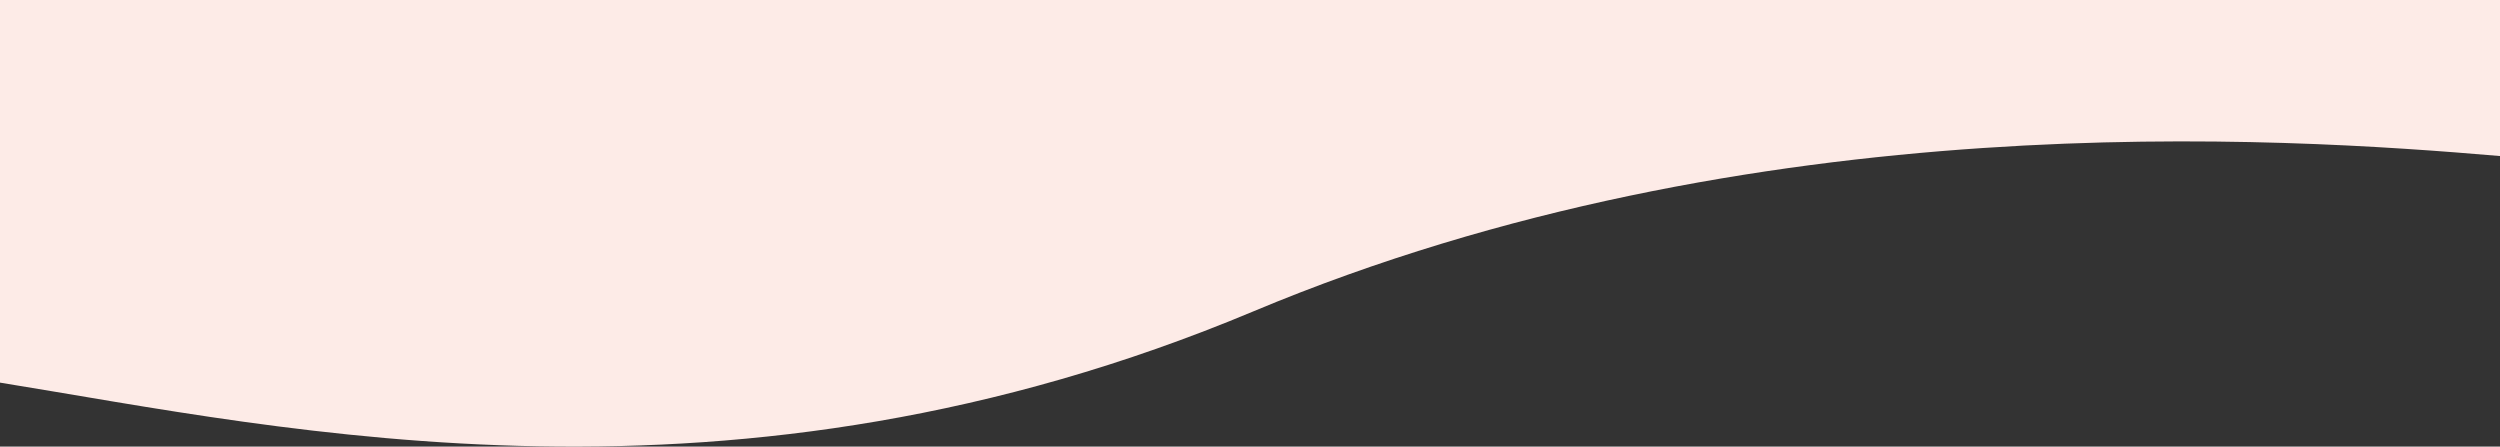
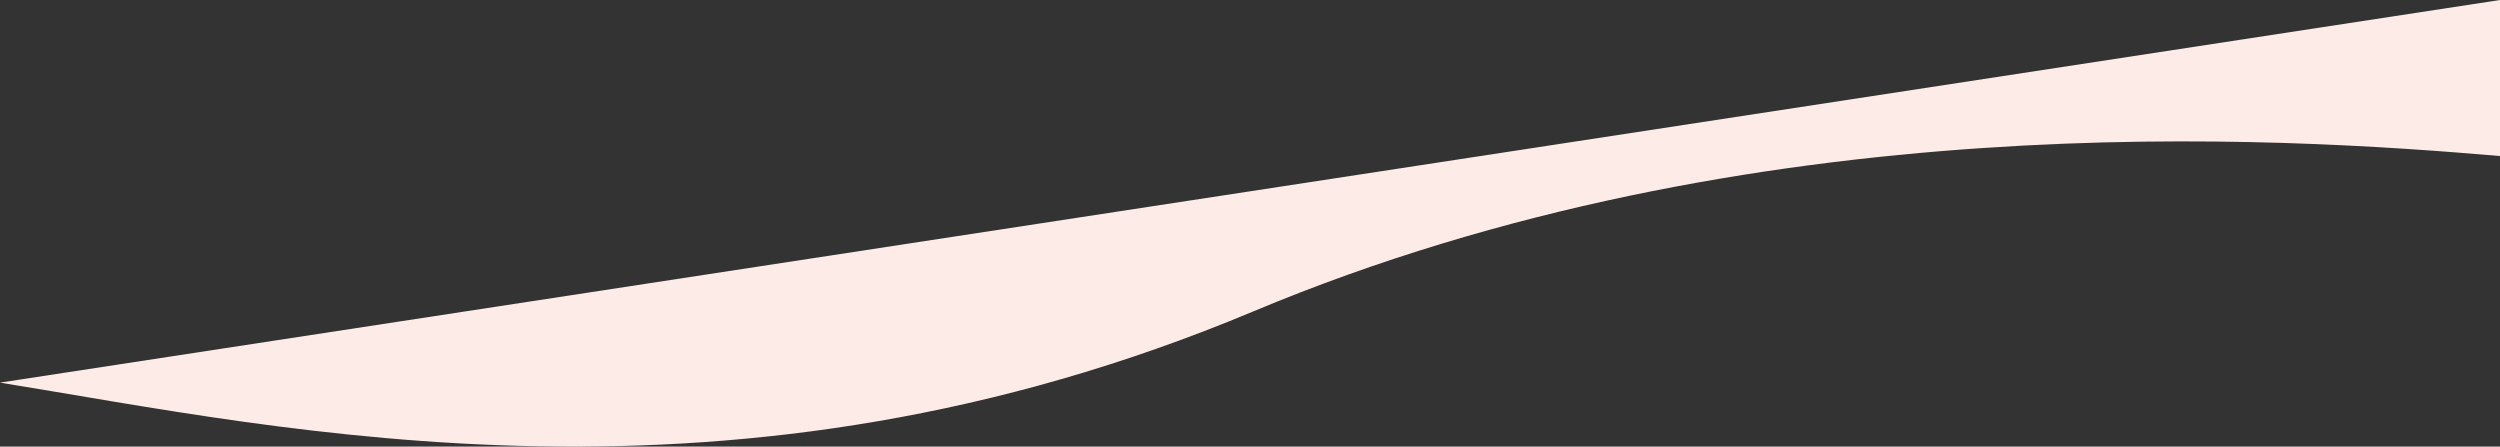
<svg xmlns="http://www.w3.org/2000/svg" width="100%" height="100%" viewBox="0 0 1920 343" version="1.1" xml:space="preserve" style="fill-rule:evenodd;clip-rule:evenodd;stroke-linejoin:round;stroke-miterlimit:2;">
  <rect x="0" y="0" width="1920" height="343" fill="#333333" stroke="none" />
-   <path d="M962.492,239.172C1347.29,77.879 1752.73,105.582 1920,119.836L1920,0L0,0L0,293.849C220.254,329.426 562.243,406.942 962.492,239.172Z" style="fill:rgb(253,235,231);fill-rule:nonzero;" />
+   <path d="M962.492,239.172C1347.29,77.879 1752.73,105.582 1920,119.836L1920,0L0,293.849C220.254,329.426 562.243,406.942 962.492,239.172Z" style="fill:rgb(253,235,231);fill-rule:nonzero;" />
</svg>